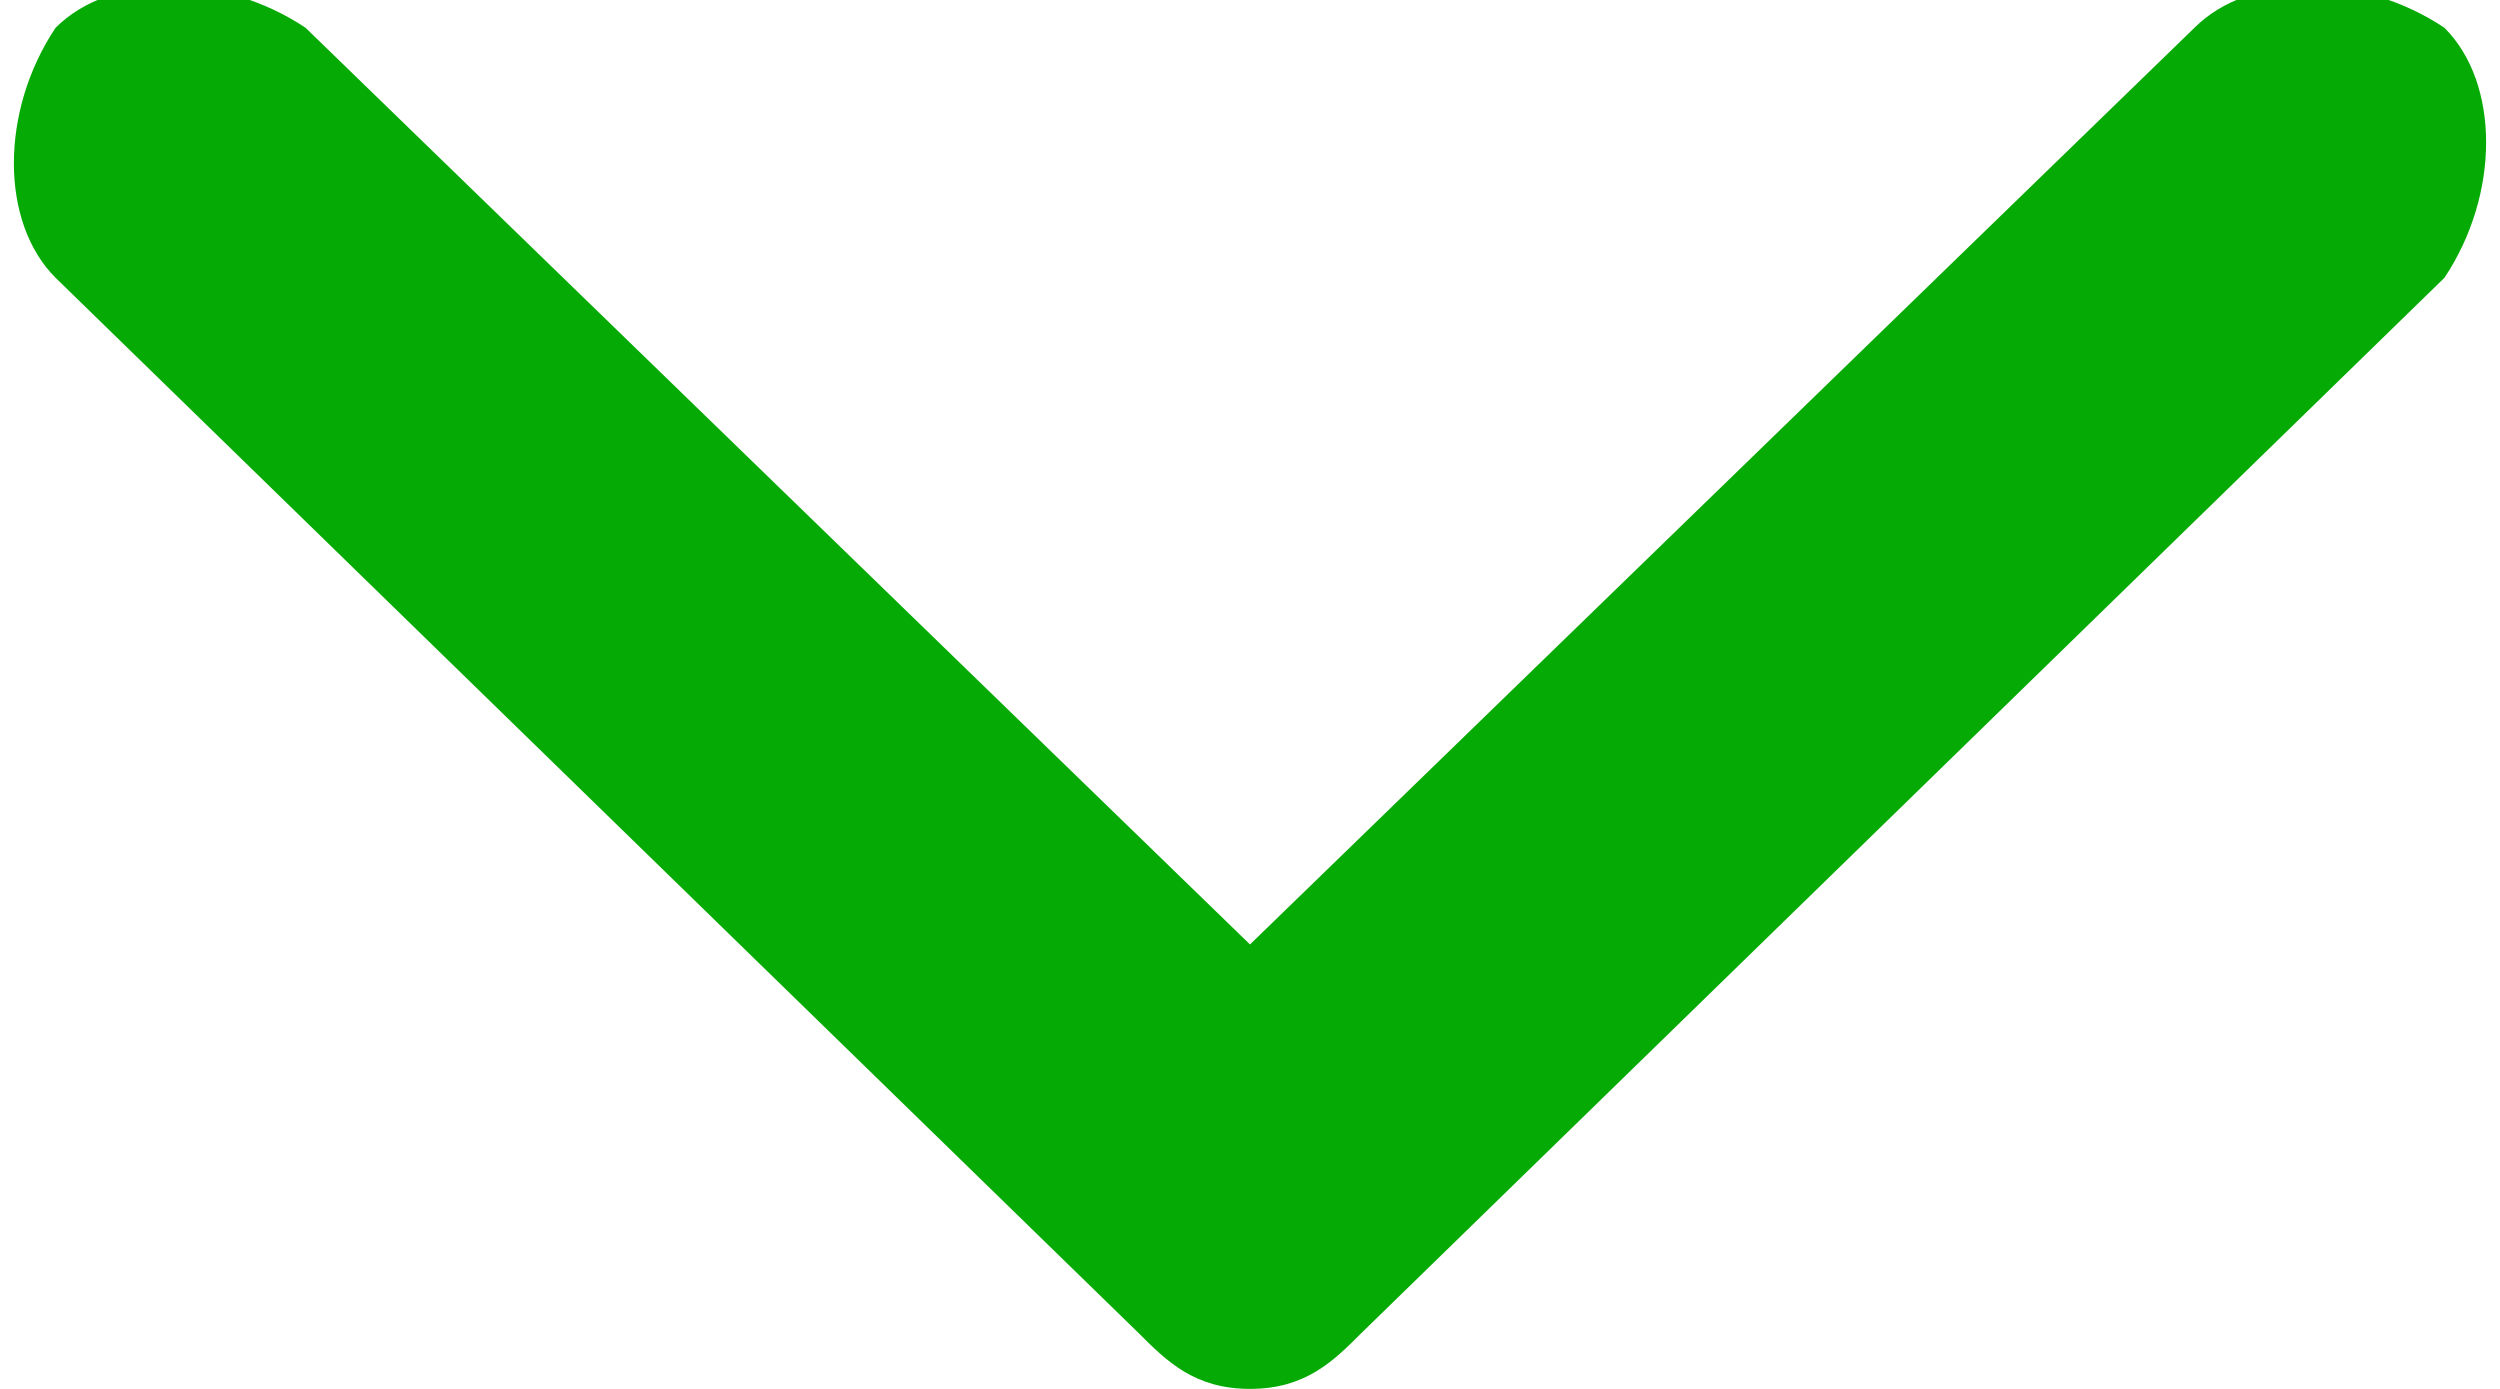
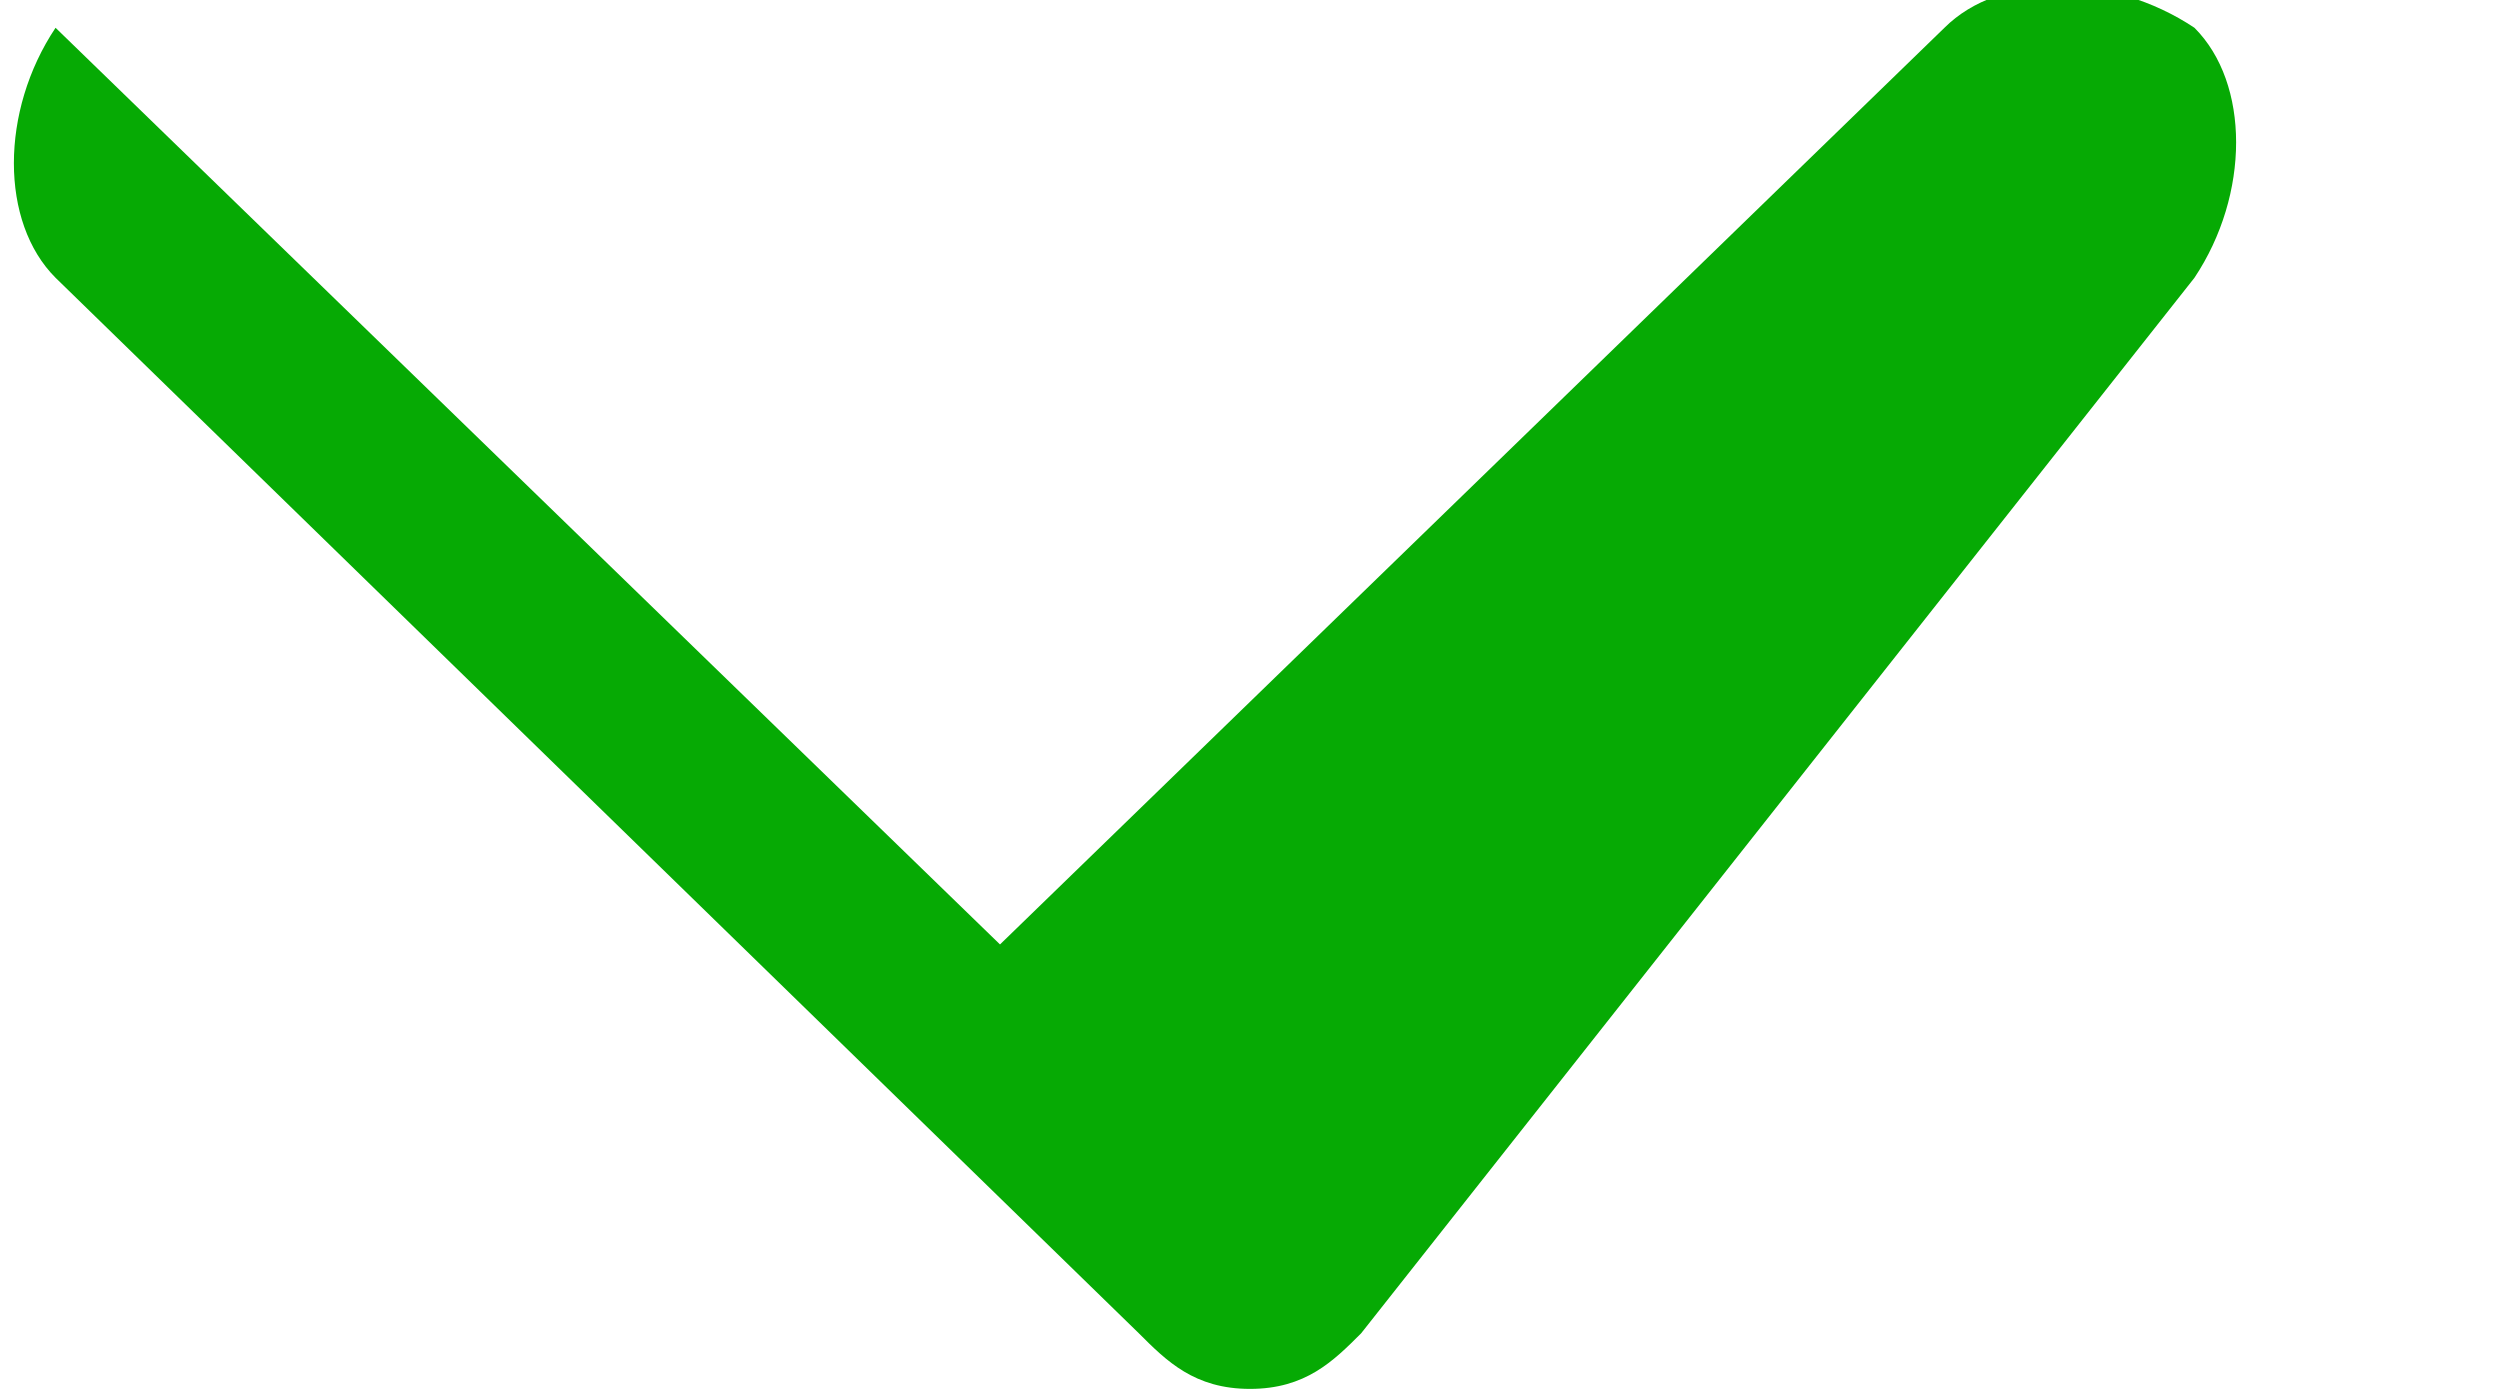
<svg xmlns="http://www.w3.org/2000/svg" version="1.1" id="Слой_1" x="0px" y="0px" viewBox="0 0 9 5" style="enable-background:new 0 0 9 5;" xml:space="preserve">
  <style type="text/css">
	.st0{fill:#06AA04;}
</style>
-   <path class="st0" d="M4.5,5C4.3,5,4.2,4.9,4.1,4.8L0.2,1c-0.2-0.2-0.2-0.6,0-0.9c0.2-0.2,0.6-0.2,0.9,0l3.4,3.3l3.4-3.3  c0.2-0.2,0.6-0.2,0.9,0c0.2,0.2,0.2,0.6,0,0.9L4.9,4.8C4.8,4.9,4.7,5,4.5,5z" />
+   <path class="st0" d="M4.5,5C4.3,5,4.2,4.9,4.1,4.8L0.2,1c-0.2-0.2-0.2-0.6,0-0.9l3.4,3.3l3.4-3.3  c0.2-0.2,0.6-0.2,0.9,0c0.2,0.2,0.2,0.6,0,0.9L4.9,4.8C4.8,4.9,4.7,5,4.5,5z" />
</svg>